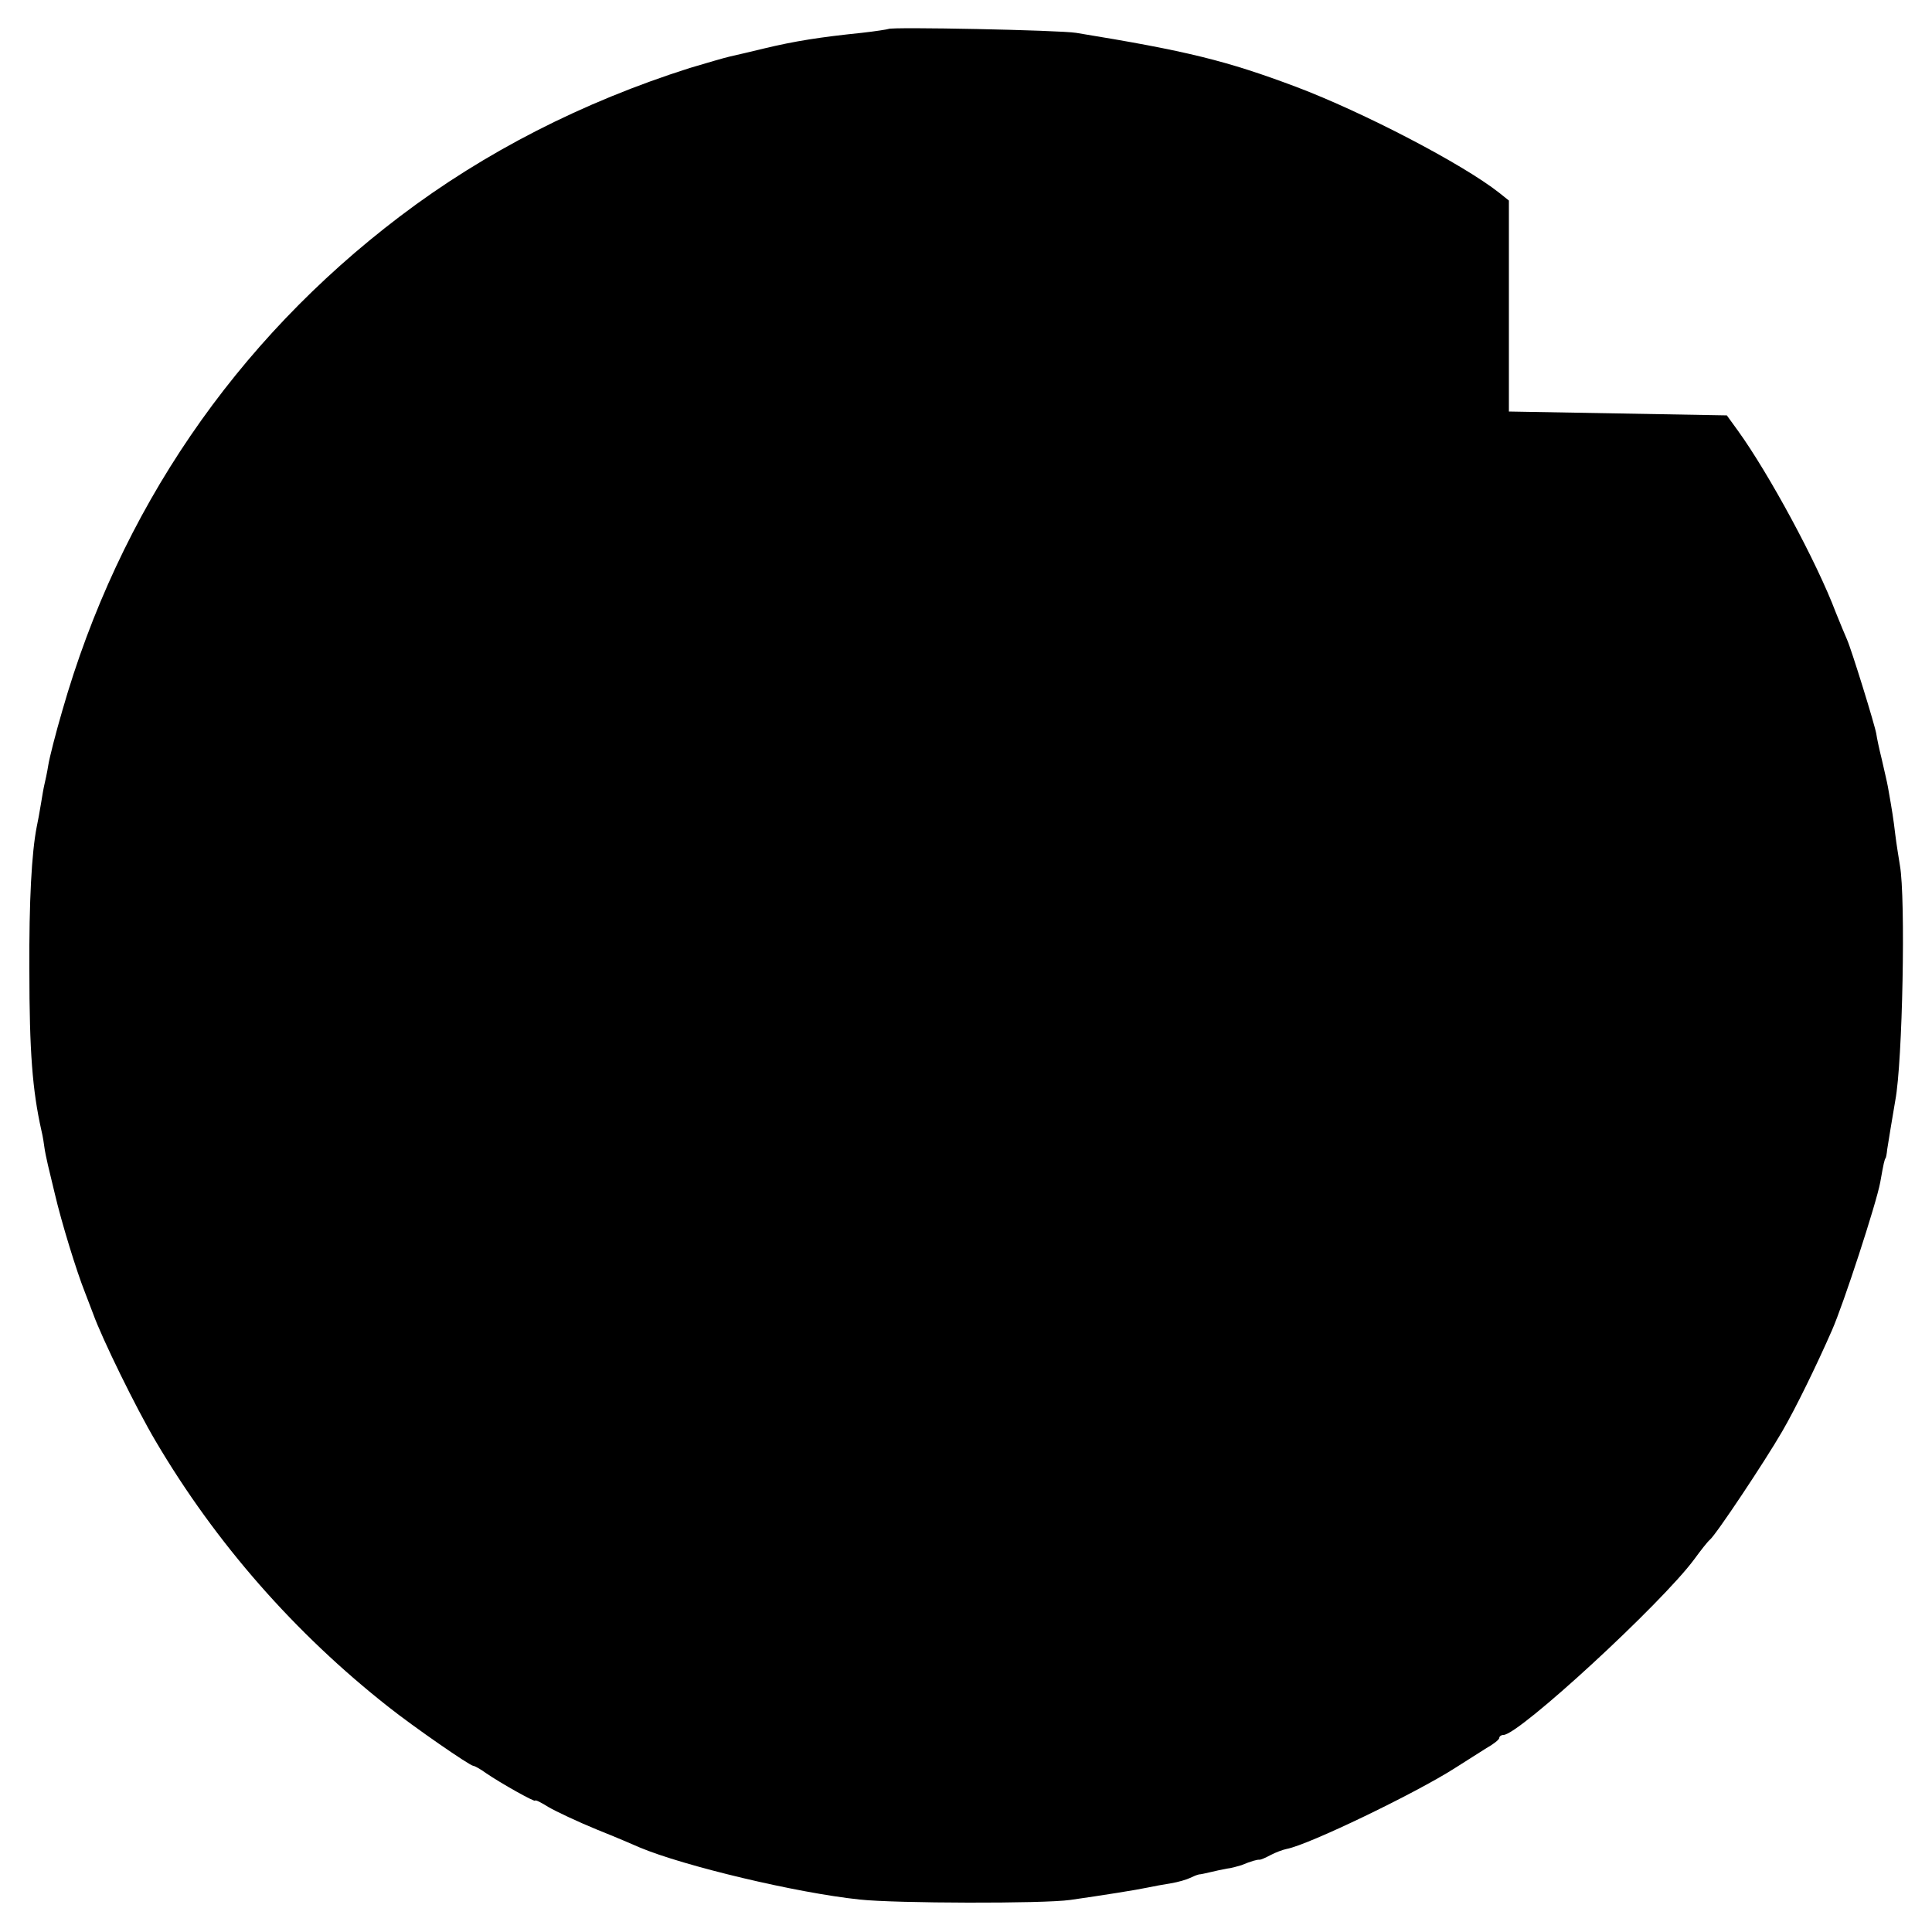
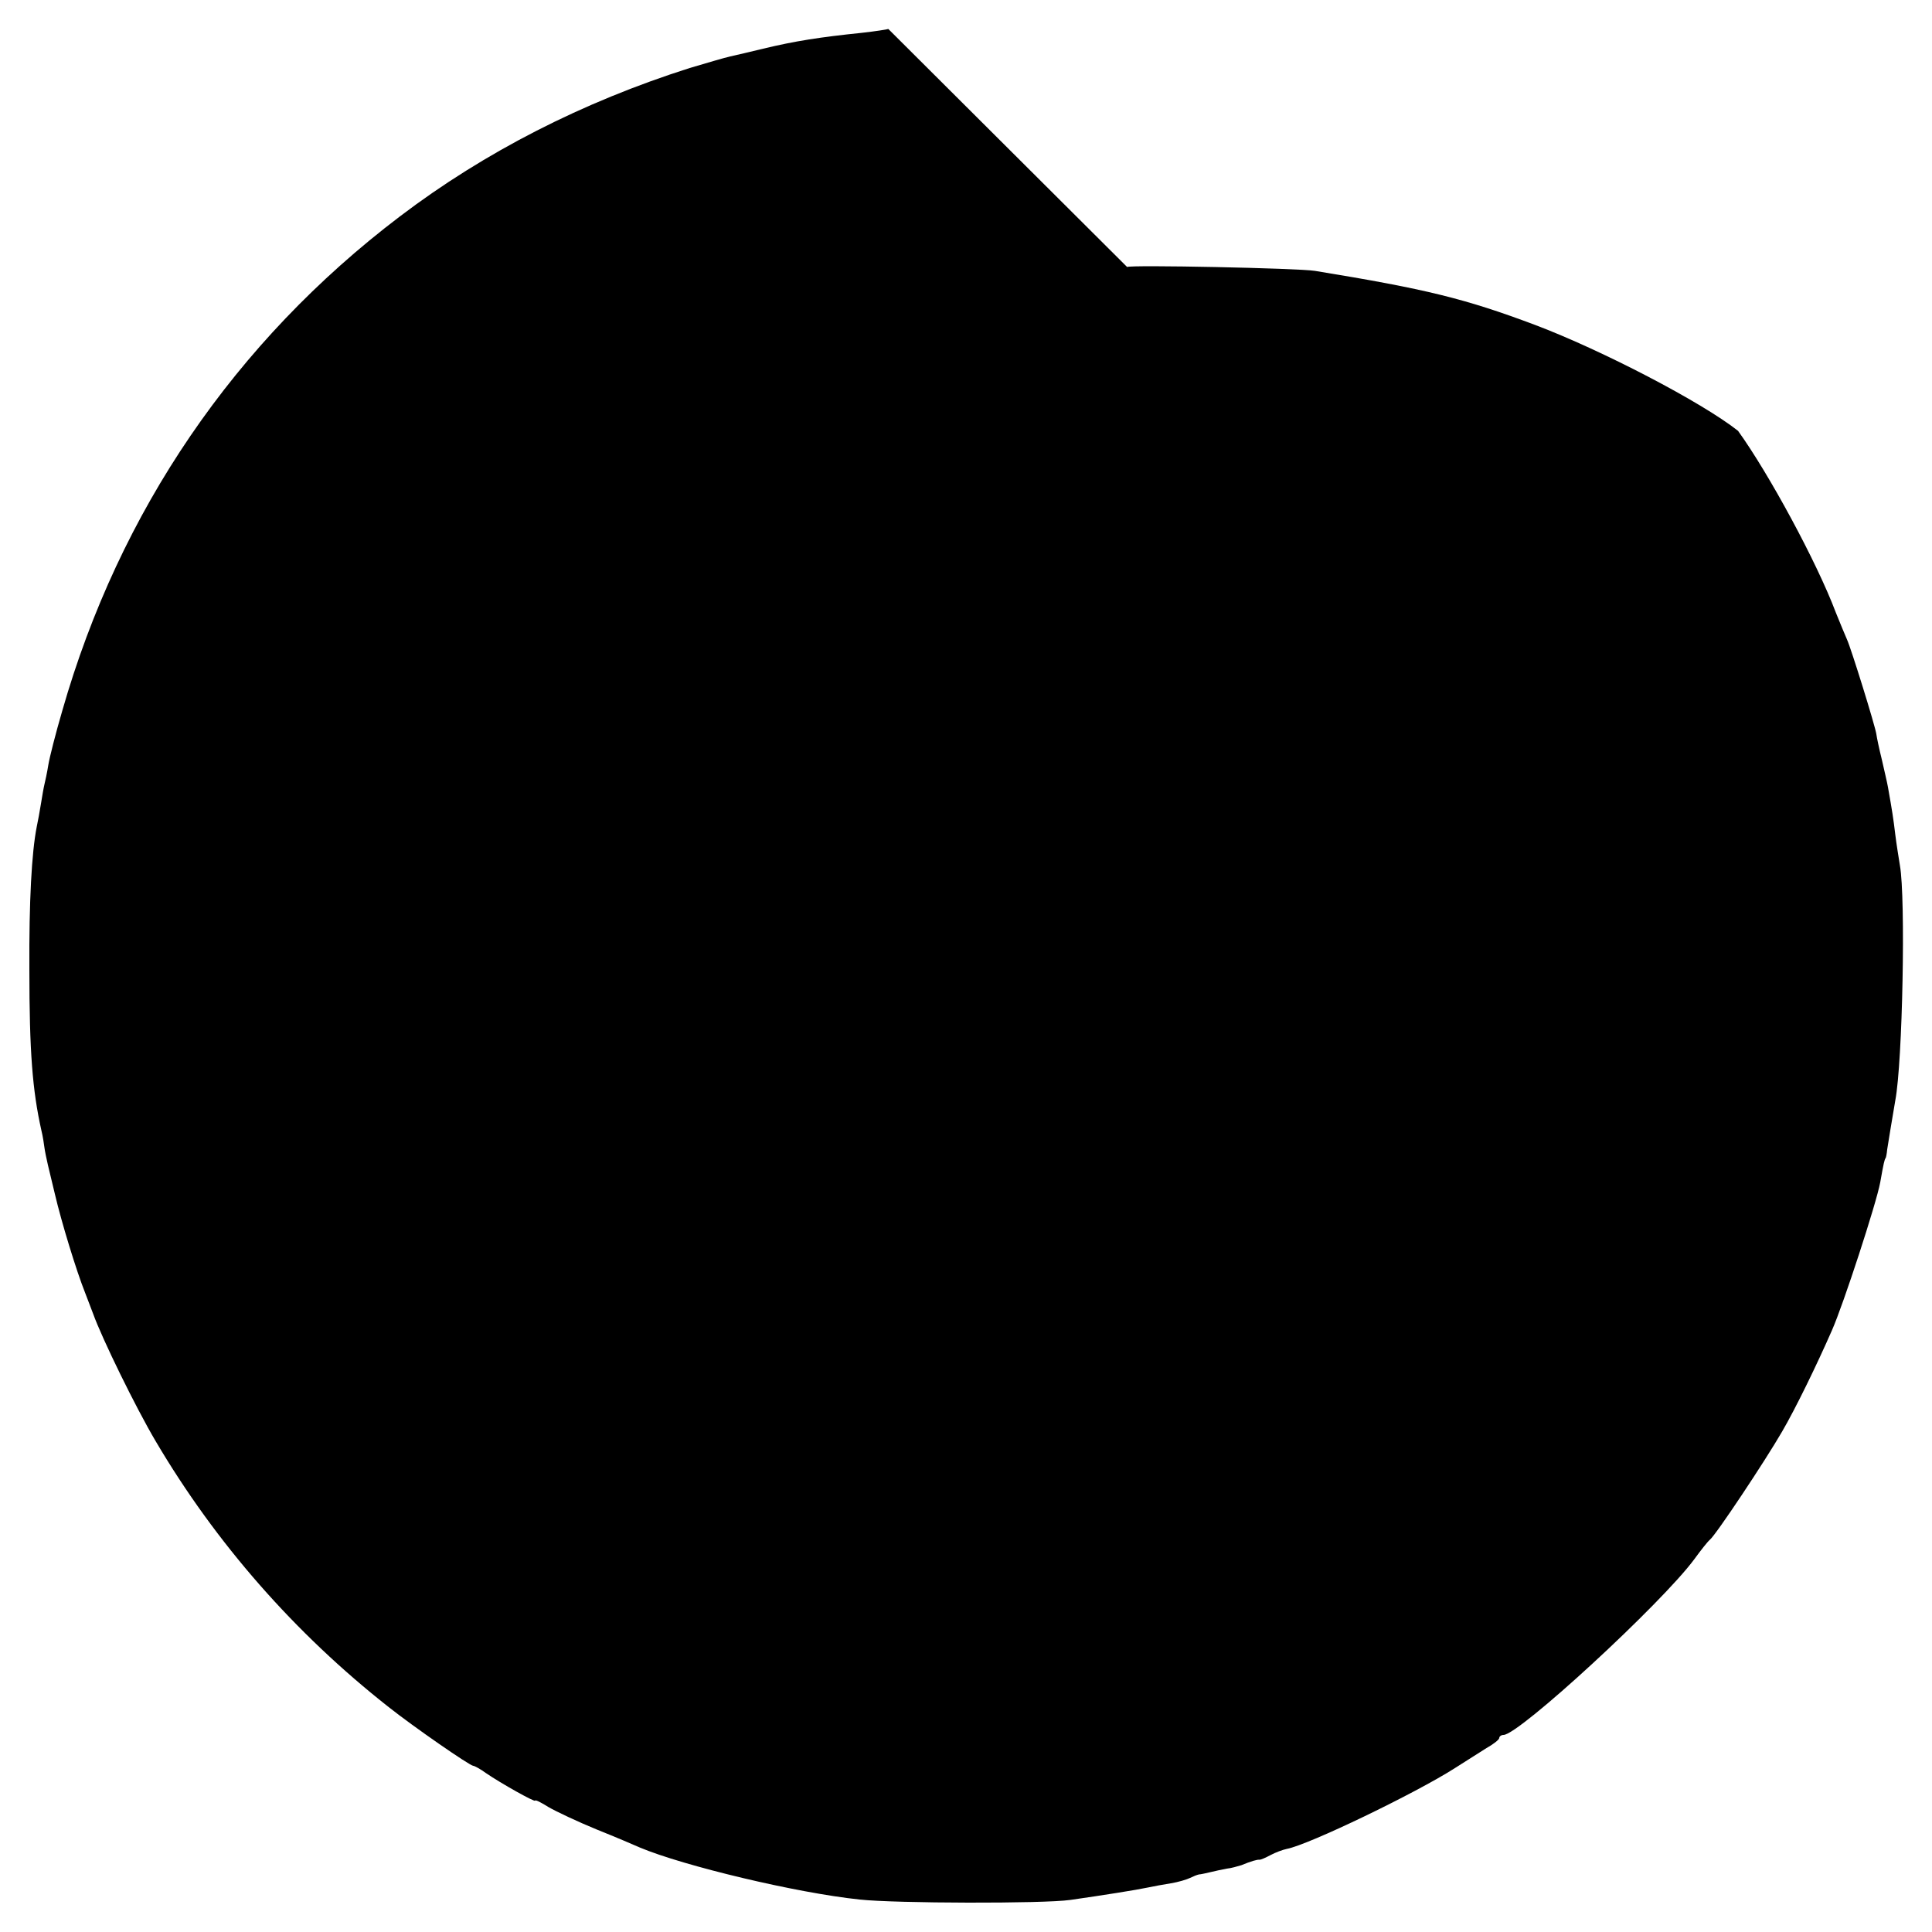
<svg xmlns="http://www.w3.org/2000/svg" version="1.0" width="500pt" height="500pt" viewBox="0 0 500 500" preserveAspectRatio="xMidYMid meet">
  <g transform="translate(0,500) scale(0.1,-0.1)" fill="#000000" stroke="none">
-     <path d="M2299 4925 c-2 -1 -33 -6 -69 -10 -107 -11 -172 -21 -255 -41 -33 -8 -71 -17 -85 -20 -14 -3 -61 -17 -105 -30 -277 -88 -530 -217 -750 -384 -427 -324 -726 -762 -874 -1280 -17 -58 -33 -121 -36 -140 -3 -19 -8 -42 -10 -50 -2 -8 -6 -31 -9 -50 -3 -19 -8 -46 -11 -60 -13 -66 -20 -192 -19 -370 0 -212 8 -312 31 -415 4 -16 7 -37 8 -45 1 -8 5 -28 9 -45 4 -16 12 -50 18 -75 17 -73 56 -200 78 -255 4 -11 14 -36 21 -55 23 -64 111 -244 162 -330 155 -263 360 -497 603 -688 63 -50 210 -152 219 -152 3 0 18 -8 33 -19 38 -26 127 -76 127 -71 0 3 16 -5 35 -17 19 -11 76 -38 125 -58 50 -20 99 -41 110 -46 114 -48 407 -118 570 -135 92 -10 475 -11 545 -1 84 12 172 26 200 32 14 3 41 8 60 11 19 3 42 10 50 14 8 4 18 8 23 9 4 0 17 3 30 6 12 3 31 7 42 9 11 1 28 6 38 9 24 10 41 15 47 14 3 0 15 5 28 12 13 7 32 14 42 16 58 11 335 145 435 209 28 18 65 41 82 52 18 10 33 22 33 26 0 4 5 8 11 8 40 0 410 341 494 455 16 22 34 45 40 50 16 13 143 204 187 280 35 60 90 173 129 262 30 68 115 329 125 383 9 51 11 59 14 63 1 1 3 11 4 22 3 19 14 87 21 127 19 100 27 524 12 608 -3 19 -9 55 -12 80 -5 42 -8 61 -19 123 -2 12 -10 45 -16 72 -7 28 -13 57 -14 65 -3 21 -65 221 -76 245 -5 11 -18 43 -29 70 -49 130 -173 359 -253 470 l-29 40 -282 5 -282 5 0 273 0 273 -25 20 c-95 75 -353 209 -525 274 -181 68 -282 93 -570 140 -42 7 -480 16 -486 10z" />
+     <path d="M2299 4925 c-2 -1 -33 -6 -69 -10 -107 -11 -172 -21 -255 -41 -33 -8 -71 -17 -85 -20 -14 -3 -61 -17 -105 -30 -277 -88 -530 -217 -750 -384 -427 -324 -726 -762 -874 -1280 -17 -58 -33 -121 -36 -140 -3 -19 -8 -42 -10 -50 -2 -8 -6 -31 -9 -50 -3 -19 -8 -46 -11 -60 -13 -66 -20 -192 -19 -370 0 -212 8 -312 31 -415 4 -16 7 -37 8 -45 1 -8 5 -28 9 -45 4 -16 12 -50 18 -75 17 -73 56 -200 78 -255 4 -11 14 -36 21 -55 23 -64 111 -244 162 -330 155 -263 360 -497 603 -688 63 -50 210 -152 219 -152 3 0 18 -8 33 -19 38 -26 127 -76 127 -71 0 3 16 -5 35 -17 19 -11 76 -38 125 -58 50 -20 99 -41 110 -46 114 -48 407 -118 570 -135 92 -10 475 -11 545 -1 84 12 172 26 200 32 14 3 41 8 60 11 19 3 42 10 50 14 8 4 18 8 23 9 4 0 17 3 30 6 12 3 31 7 42 9 11 1 28 6 38 9 24 10 41 15 47 14 3 0 15 5 28 12 13 7 32 14 42 16 58 11 335 145 435 209 28 18 65 41 82 52 18 10 33 22 33 26 0 4 5 8 11 8 40 0 410 341 494 455 16 22 34 45 40 50 16 13 143 204 187 280 35 60 90 173 129 262 30 68 115 329 125 383 9 51 11 59 14 63 1 1 3 11 4 22 3 19 14 87 21 127 19 100 27 524 12 608 -3 19 -9 55 -12 80 -5 42 -8 61 -19 123 -2 12 -10 45 -16 72 -7 28 -13 57 -14 65 -3 21 -65 221 -76 245 -5 11 -18 43 -29 70 -49 130 -173 359 -253 470 c-95 75 -353 209 -525 274 -181 68 -282 93 -570 140 -42 7 -480 16 -486 10z" />
  </g>
</svg>